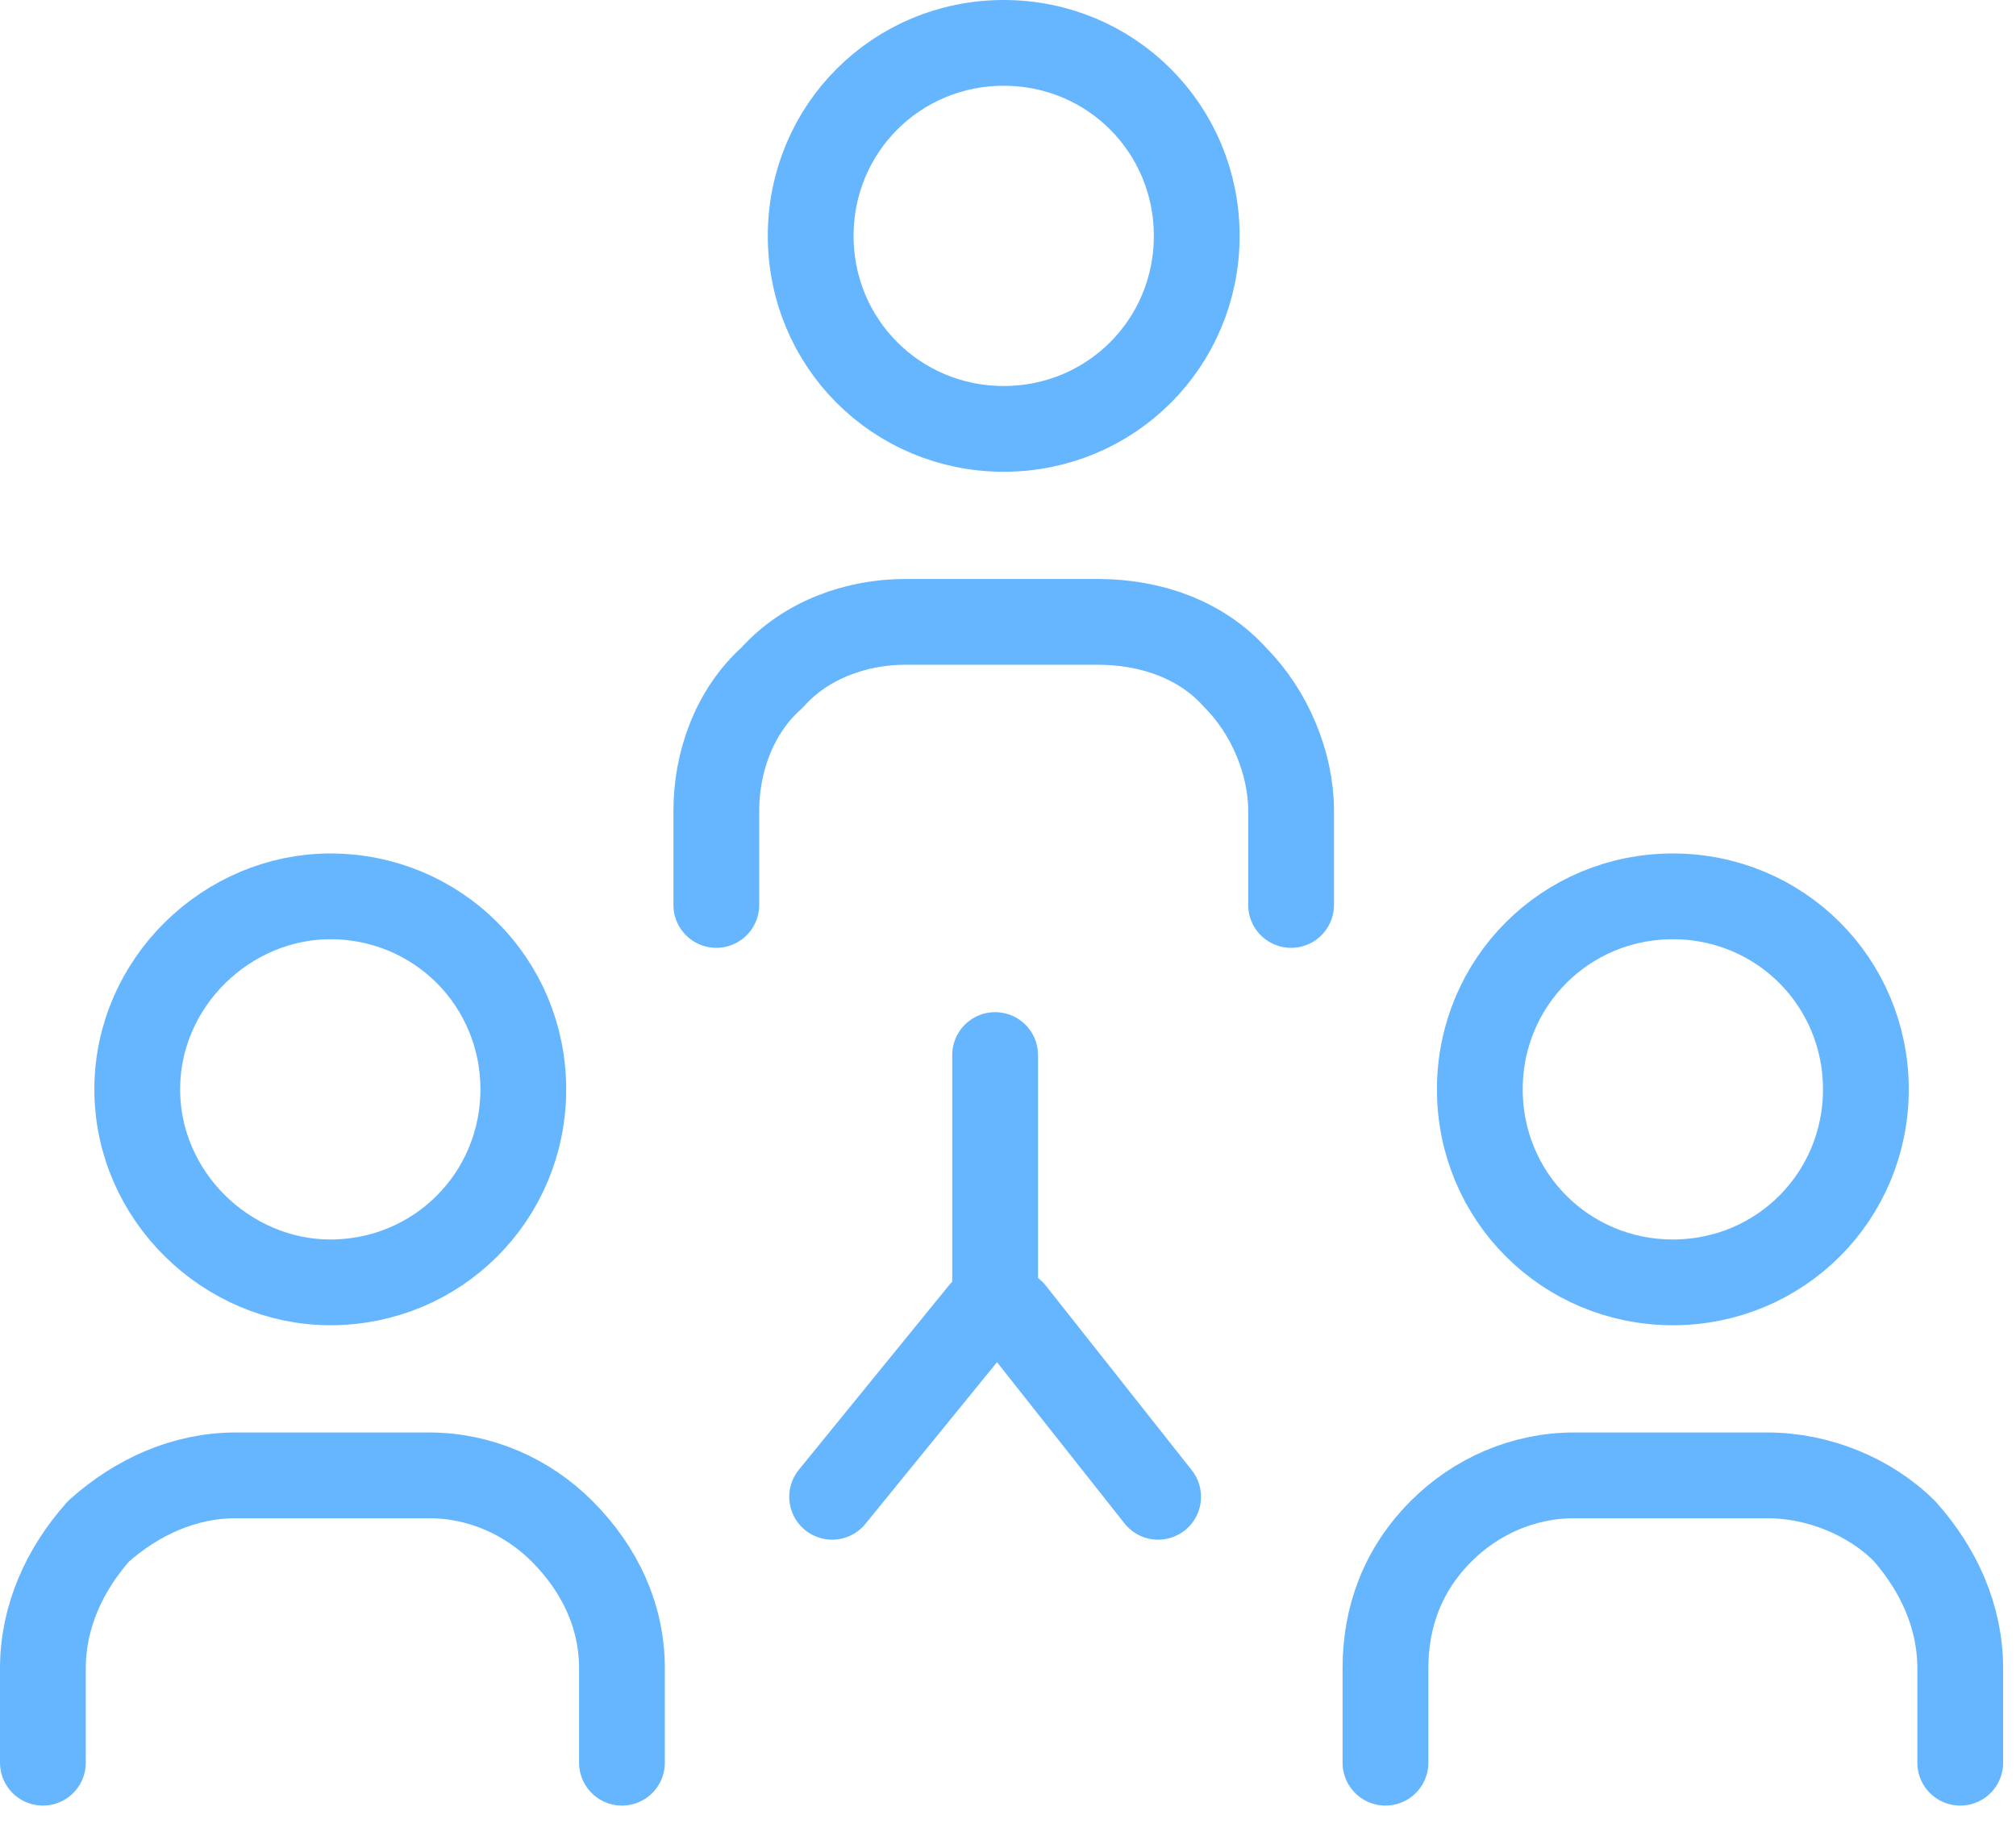
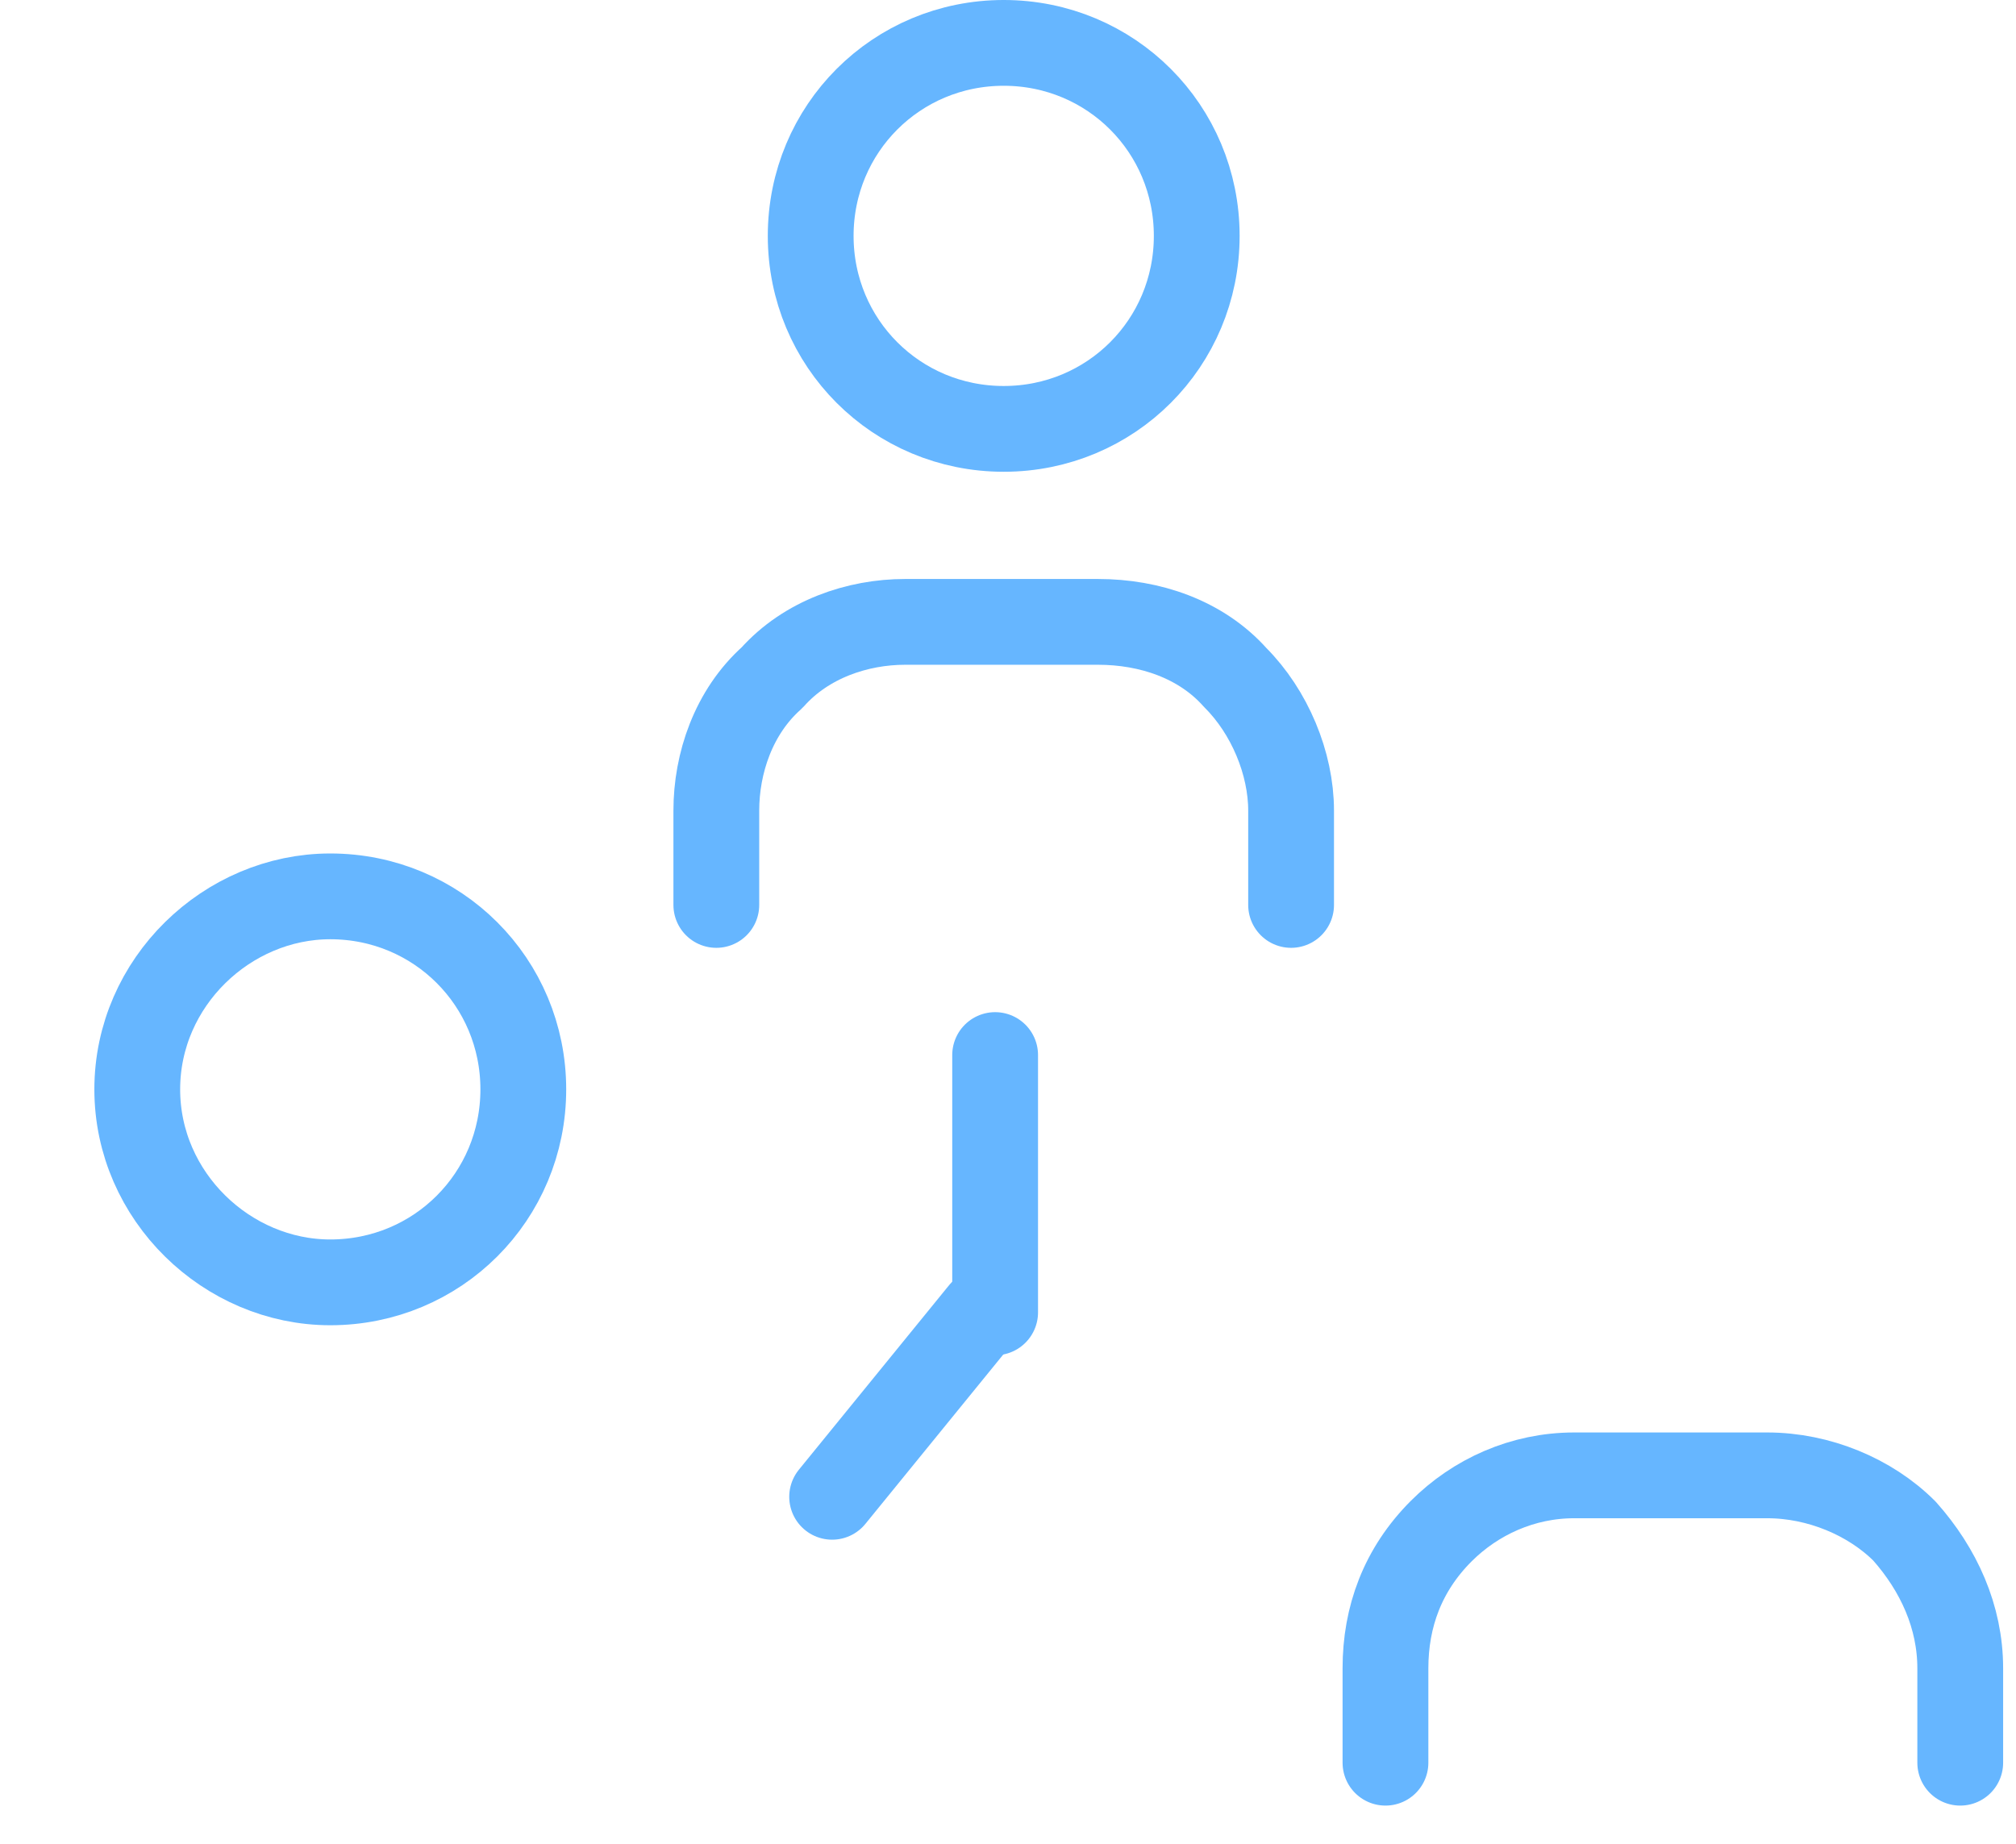
<svg xmlns="http://www.w3.org/2000/svg" version="1.2" viewBox="0 0 47 43" width="47" height="43">
  <title>people Y</title>
  <style>
		.s0 { fill: none;stroke: #66b6ff;stroke-linecap: round;stroke-linejoin: round;stroke-width: 2 } 
	</style>
  <path class="s0" d="m7.7 29.9c2.5 0 4.5-2 4.5-4.5 0-2.5-2-4.5-4.5-4.5-2.4 0-4.5 2-4.5 4.5 0 2.5 2.1 4.5 4.5 4.5z" />
-   <path class="s0" d="m1 41.1v-2.2c0-1.2 0.5-2.3 1.3-3.2 0.9-0.8 2-1.3 3.2-1.3h4.5c1.2 0 2.3 0.5 3.1 1.3 0.9 0.9 1.4 2 1.4 3.2v2.2" />
-   <path class="s0" d="m39 29.9c2.5 0 4.5-2 4.5-4.5 0-2.5-2-4.5-4.5-4.5-2.5 0-4.5 2-4.5 4.5 0 2.5 2 4.5 4.5 4.5z" />
  <path class="s0" d="m32.3 41.1v-2.2c0-1.2 0.4-2.3 1.3-3.2 0.8-0.8 1.9-1.3 3.1-1.3h4.5c1.2 0 2.4 0.5 3.2 1.3 0.8 0.9 1.3 2 1.3 3.2v2.2" />
  <path class="s0" d="m23.4 10c2.5 0 4.5-2 4.5-4.5 0-2.5-2-4.5-4.5-4.5-2.5 0-4.5 2-4.5 4.5 0 2.5 2 4.5 4.5 4.5z" />
  <path class="s0" d="m16.7 21.1v-2.2c0-1.1 0.4-2.3 1.3-3.1 0.8-0.9 2-1.3 3.1-1.3h4.5c1.2 0 2.4 0.4 3.2 1.3 0.8 0.8 1.3 2 1.3 3.1v2.2" />
  <path class="s0" d="m23.2 30.6v-6" />
-   <path class="s0" d="m23.6 30.6l3.4 4.3" />
  <path class="s0" d="m22.9 30.6l-3.5 4.3" />
</svg>